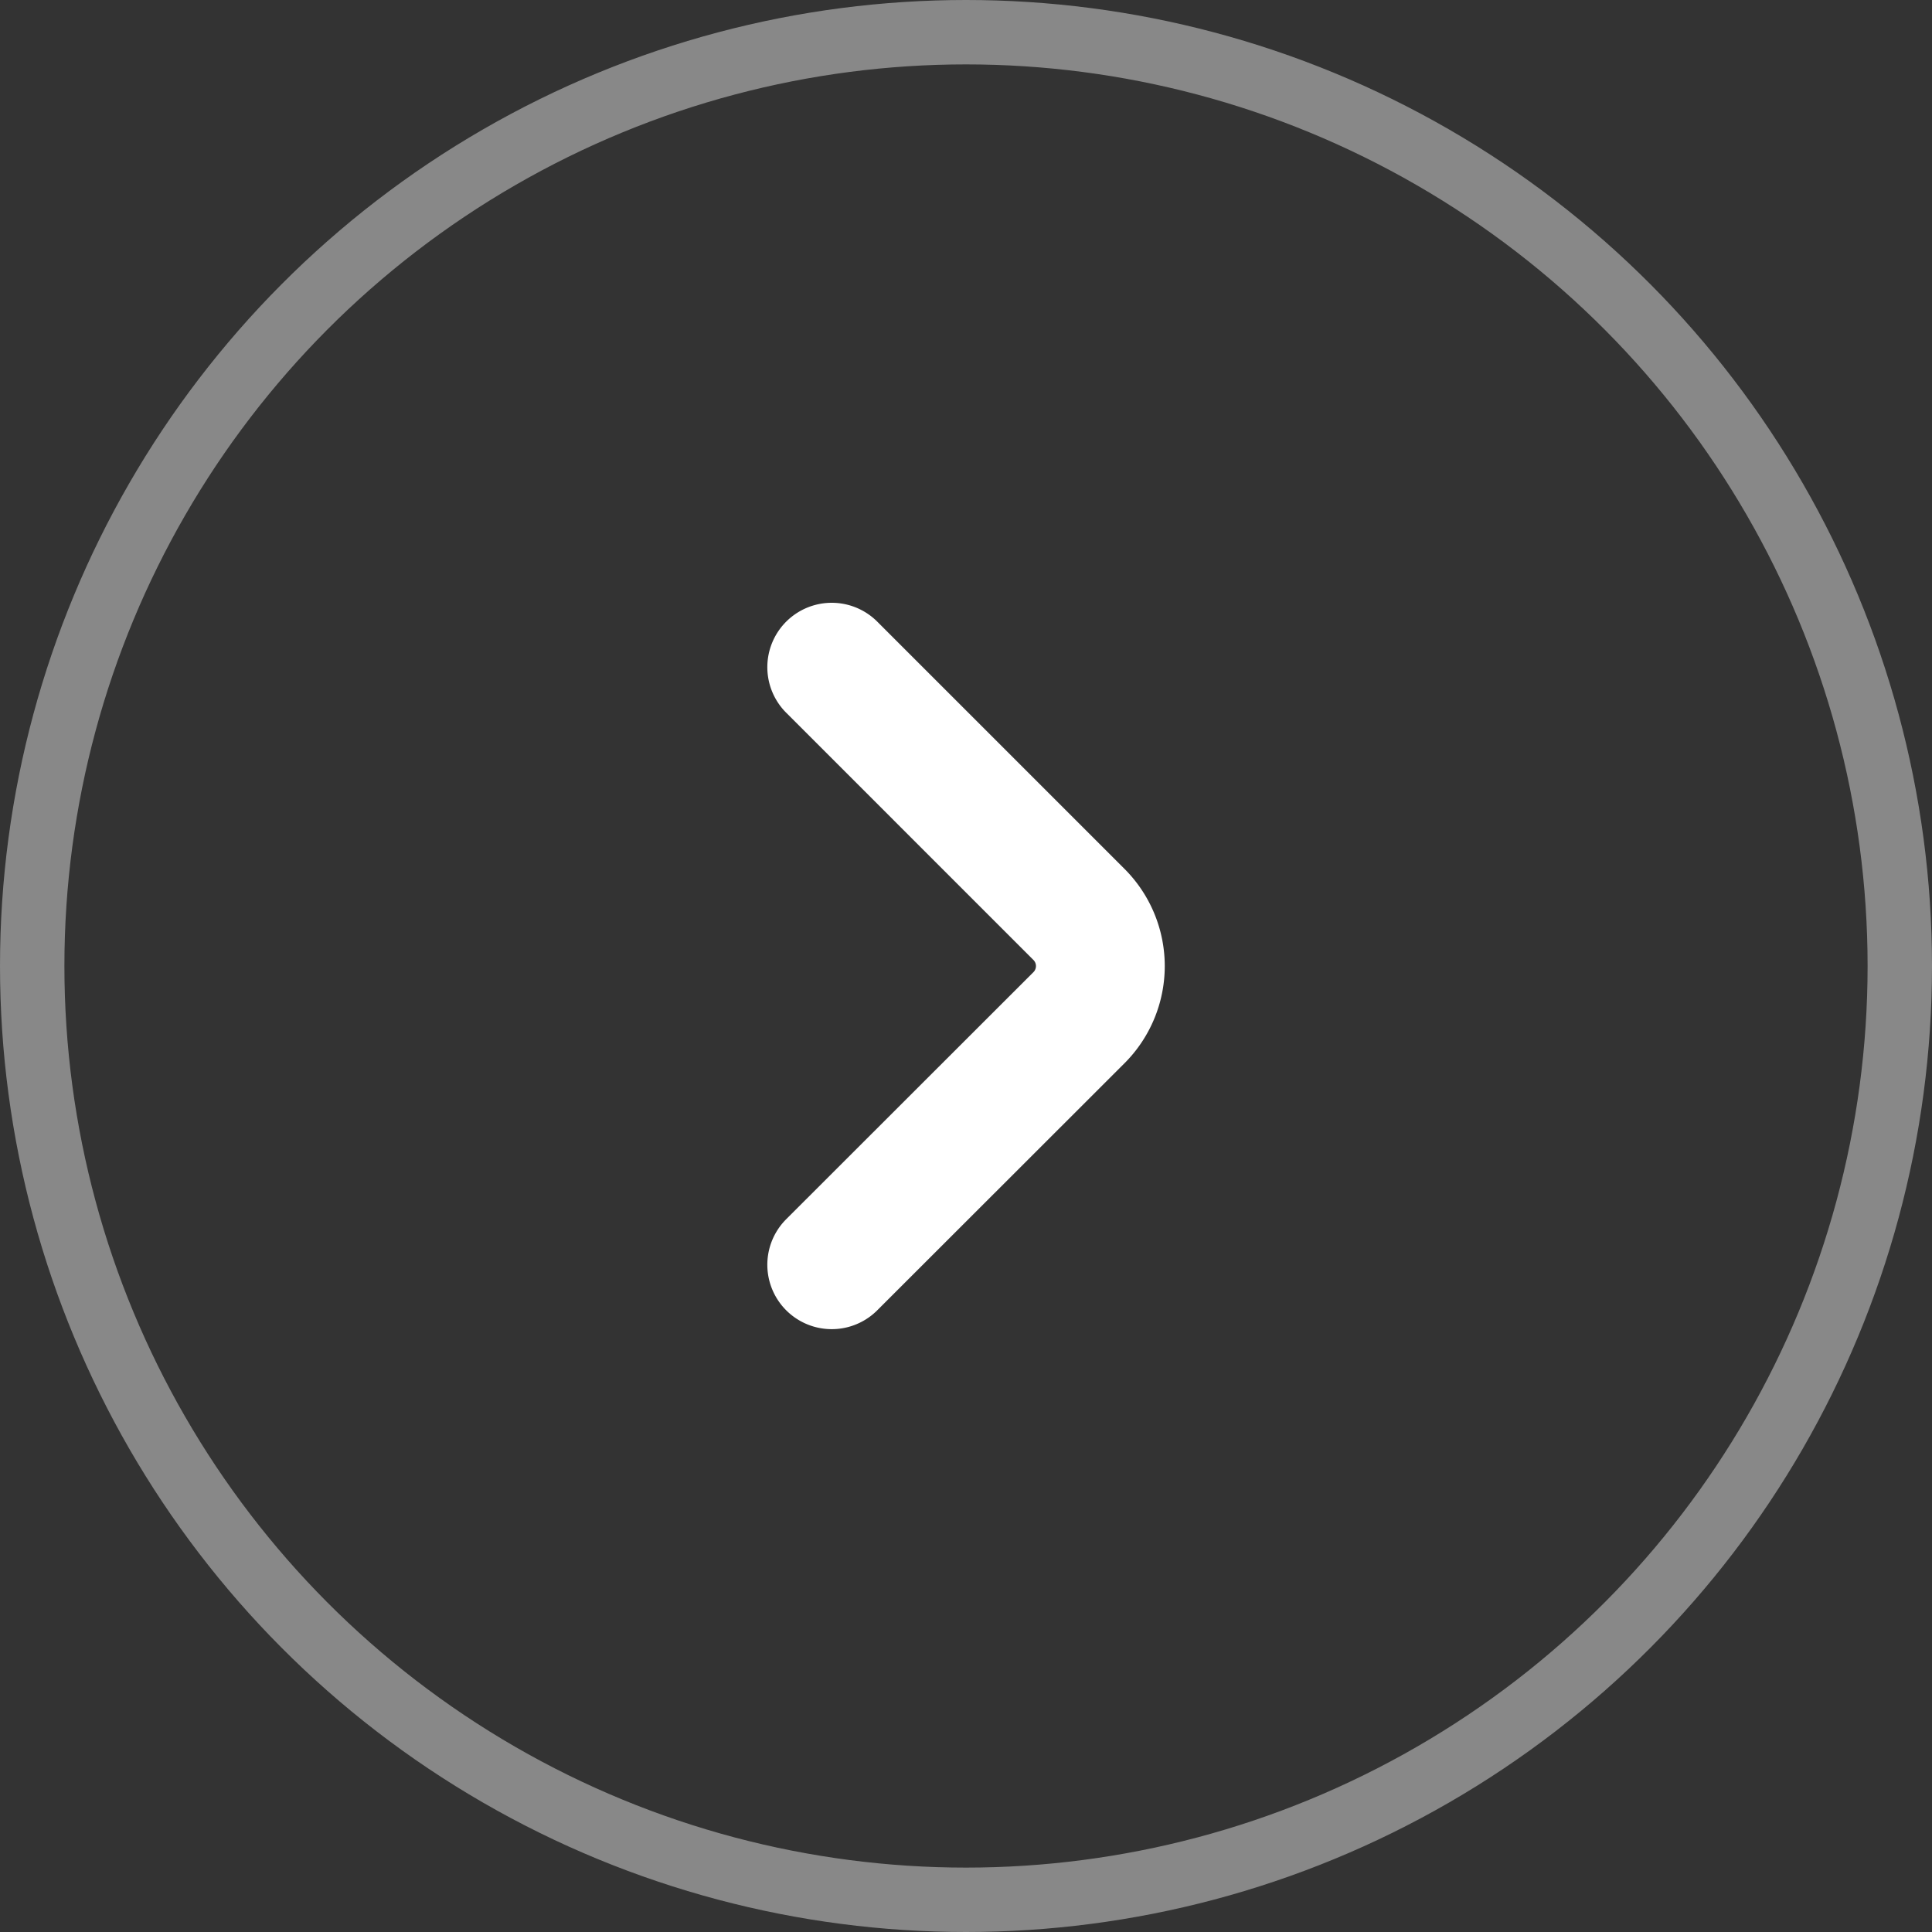
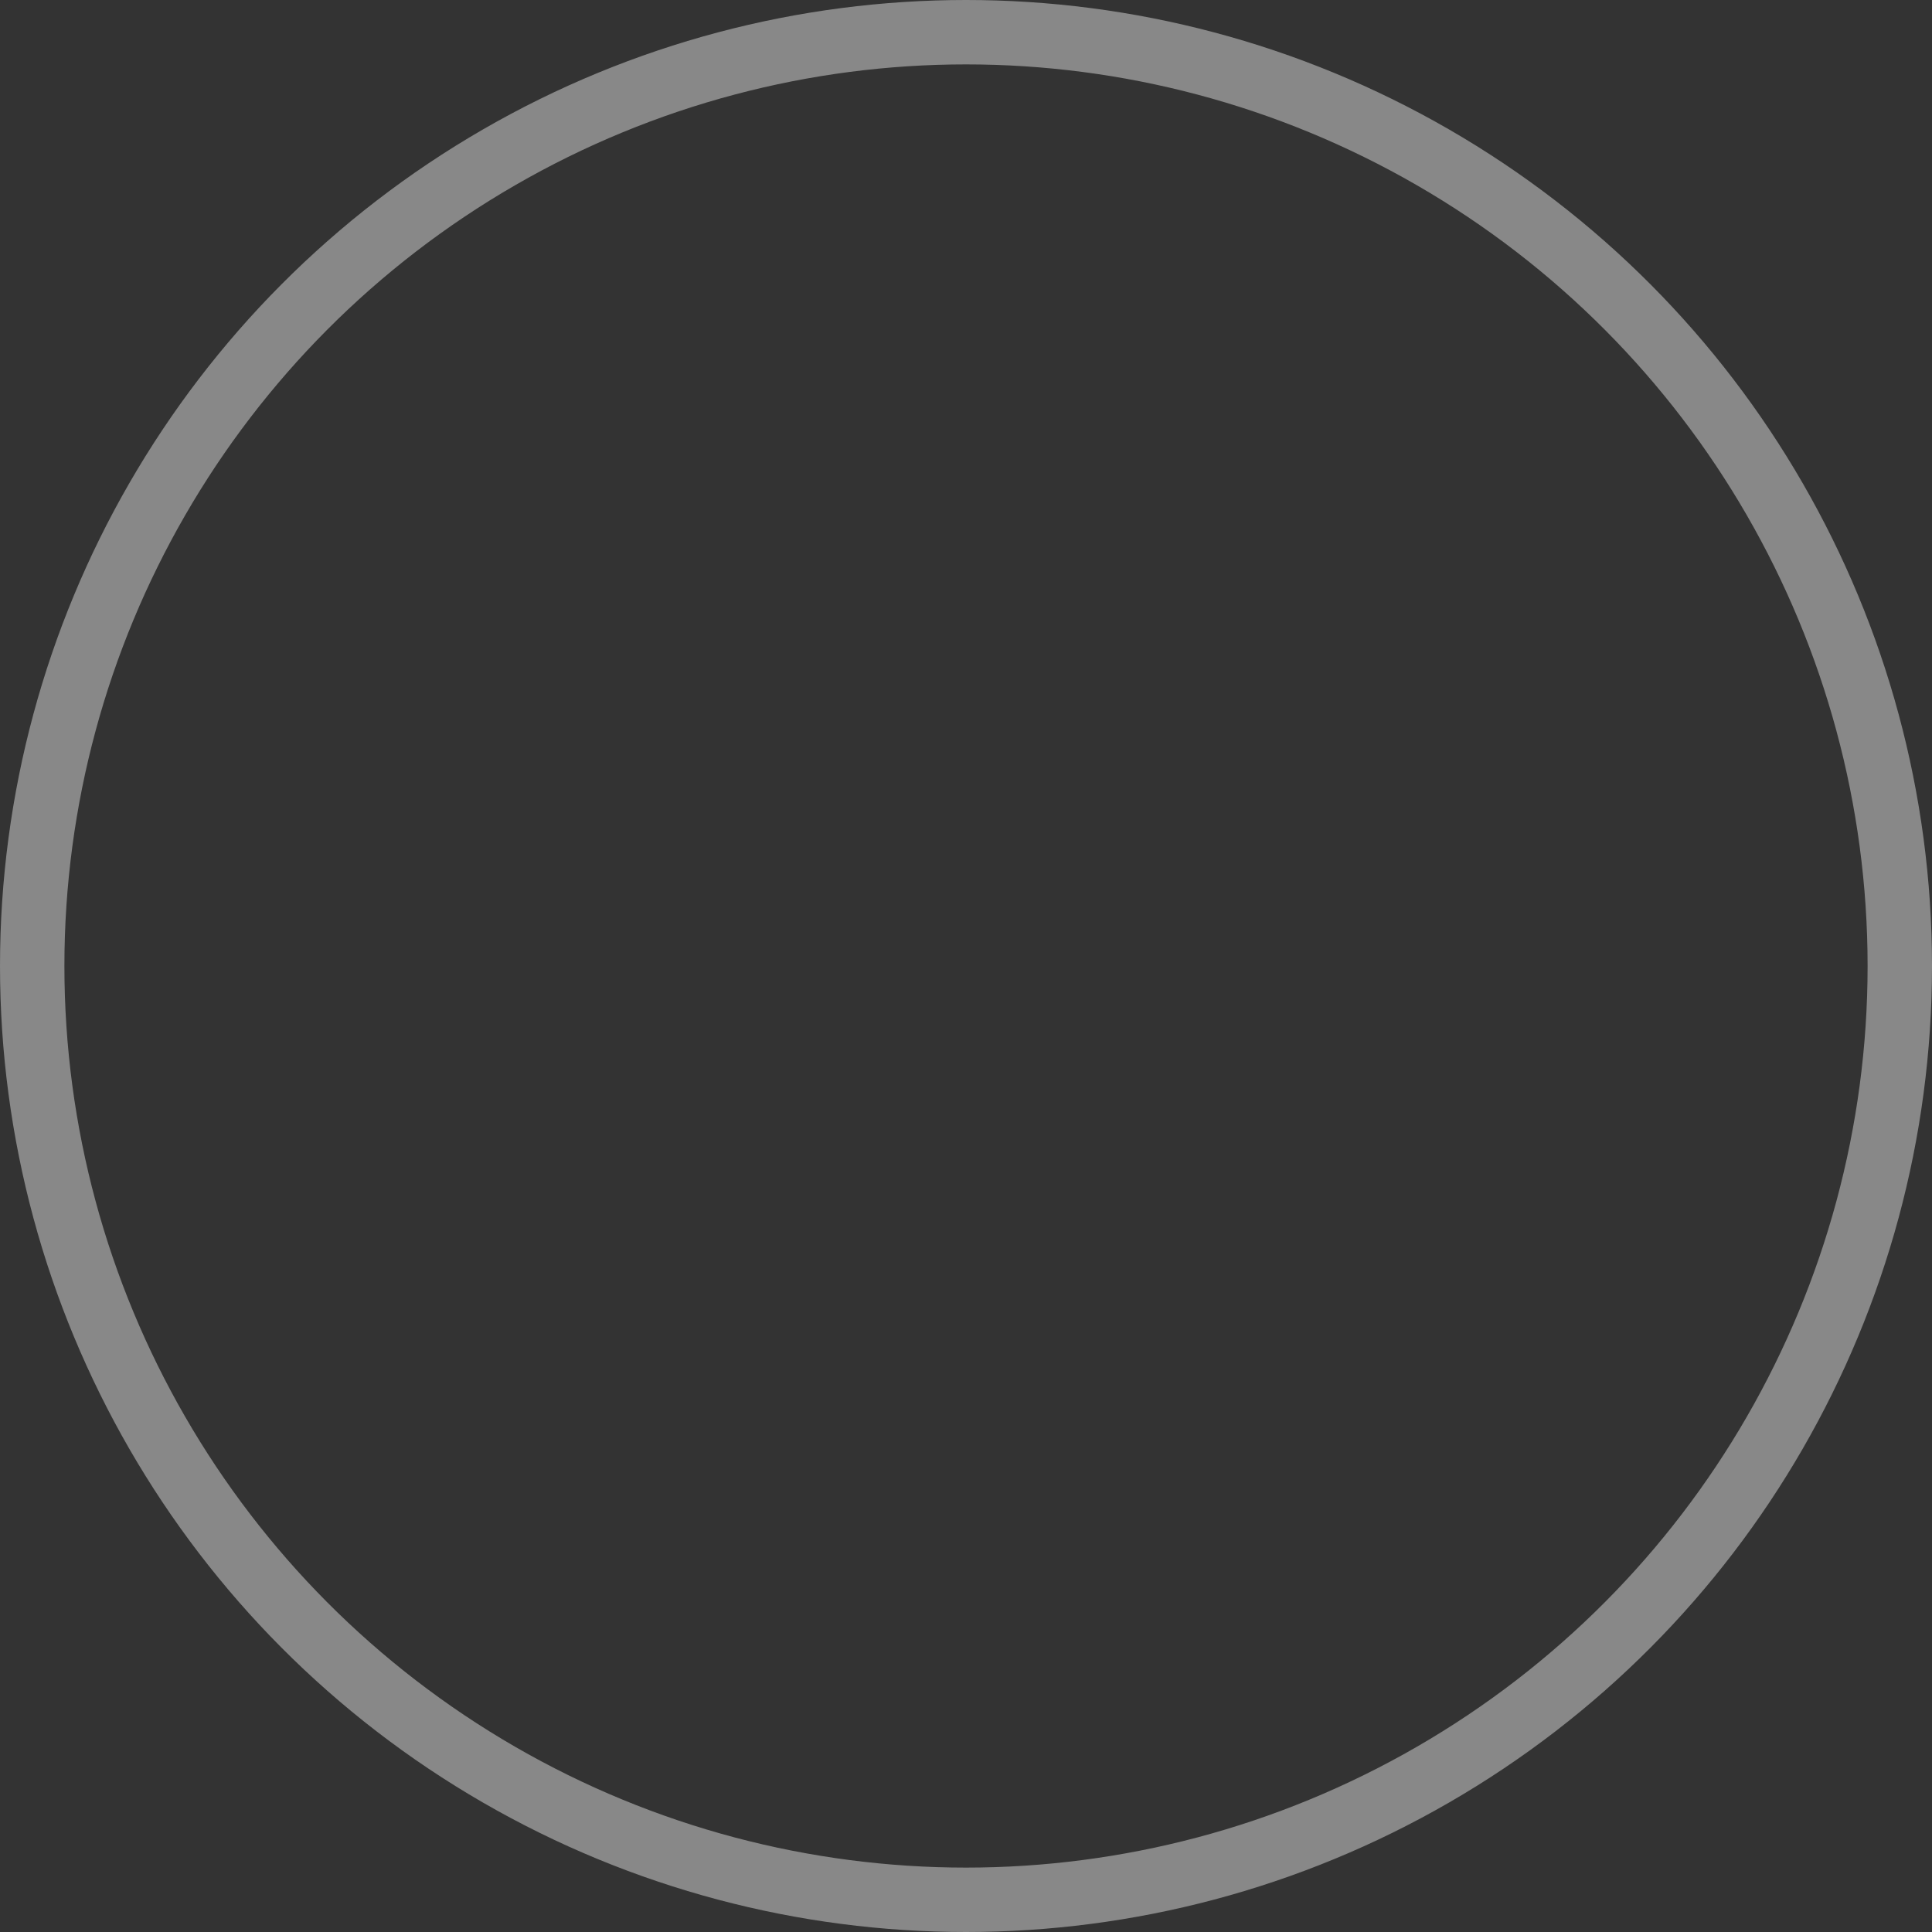
<svg xmlns="http://www.w3.org/2000/svg" width="30" height="30" viewBox="0 0 30 30">
  <rect x="0" y="0" width="30" height="30" fill="#333333" stroke="none" />
  <g id="グループ_32455" data-name="グループ 32455" transform="translate(-335 -1591)">
    <g id="楕円形_767" data-name="楕円形 767" transform="translate(335 1591)" fill="none" stroke="#888" stroke-width="1">
-       <circle cx="15" cy="15" r="15" stroke="none" />
      <circle cx="15" cy="15" r="14.5" fill="none" />
    </g>
-     <path id="パス_20956" data-name="パス 20956" d="M0,0,3.841,3.841a1.134,1.134,0,0,1,0,1.6L0,9.279" transform="translate(347.915 1601.36)" fill="none" stroke="#fff" stroke-linecap="round" stroke-linejoin="round" stroke-width="2" />
  </g>
</svg>